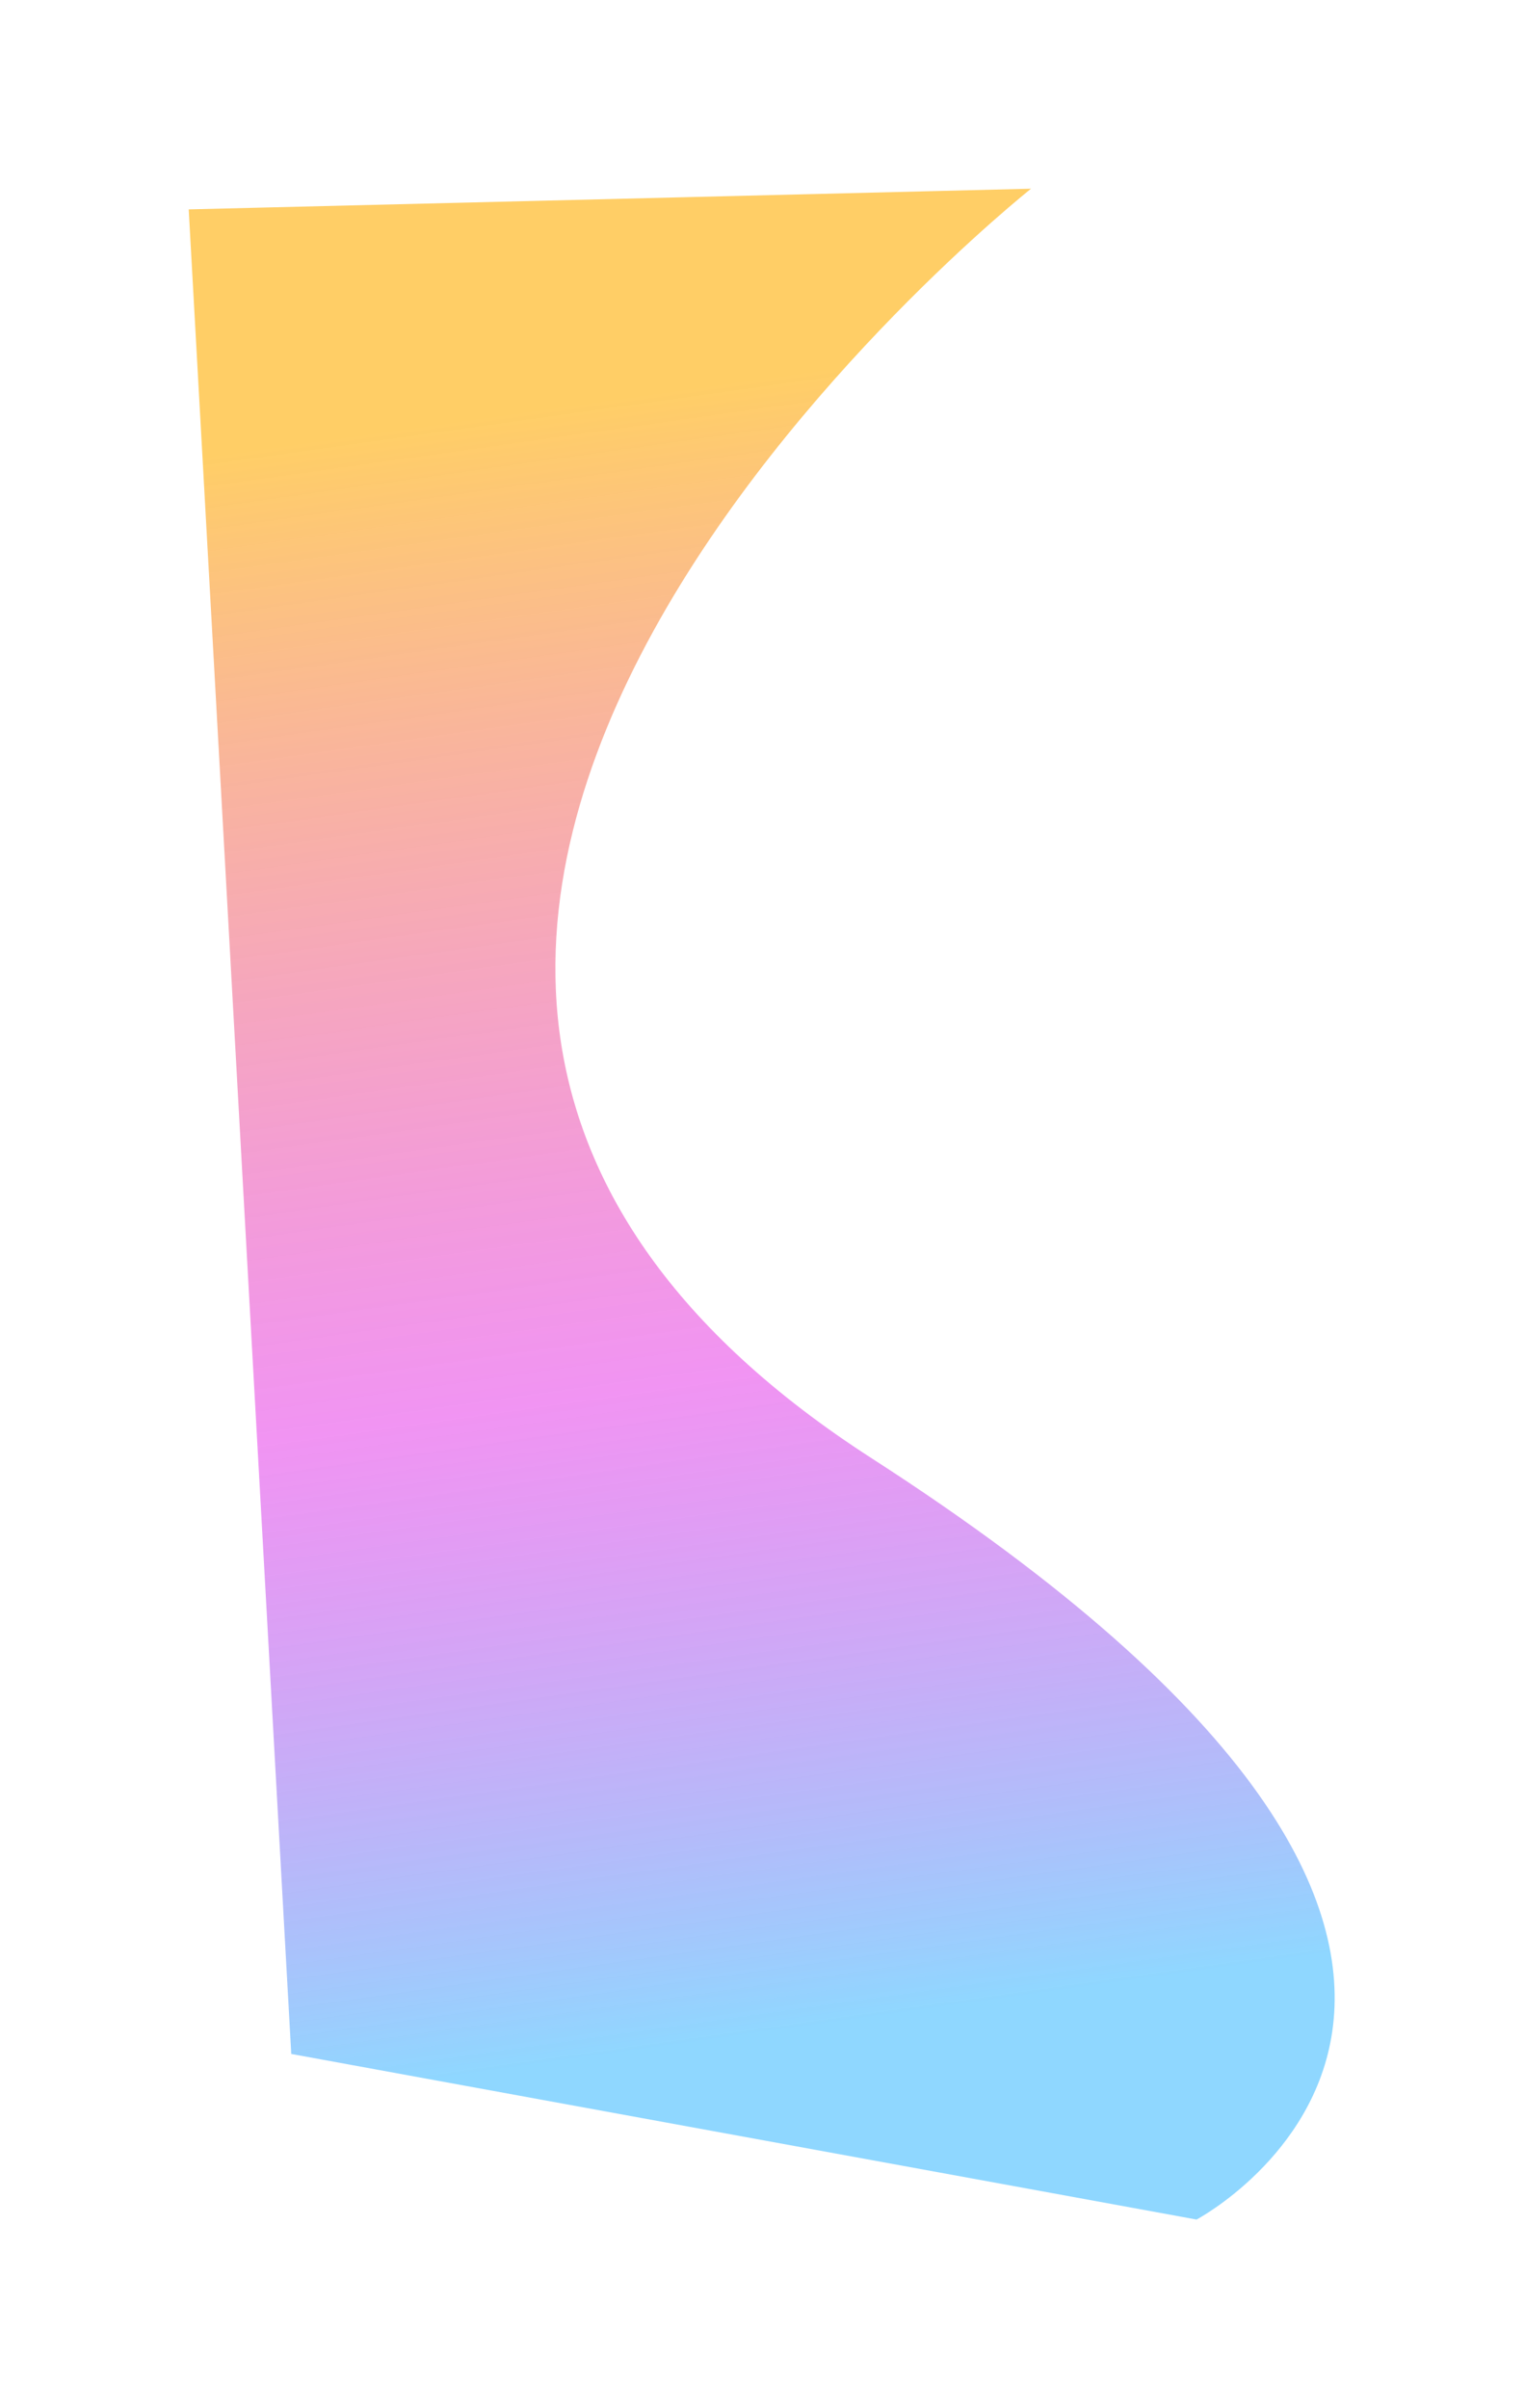
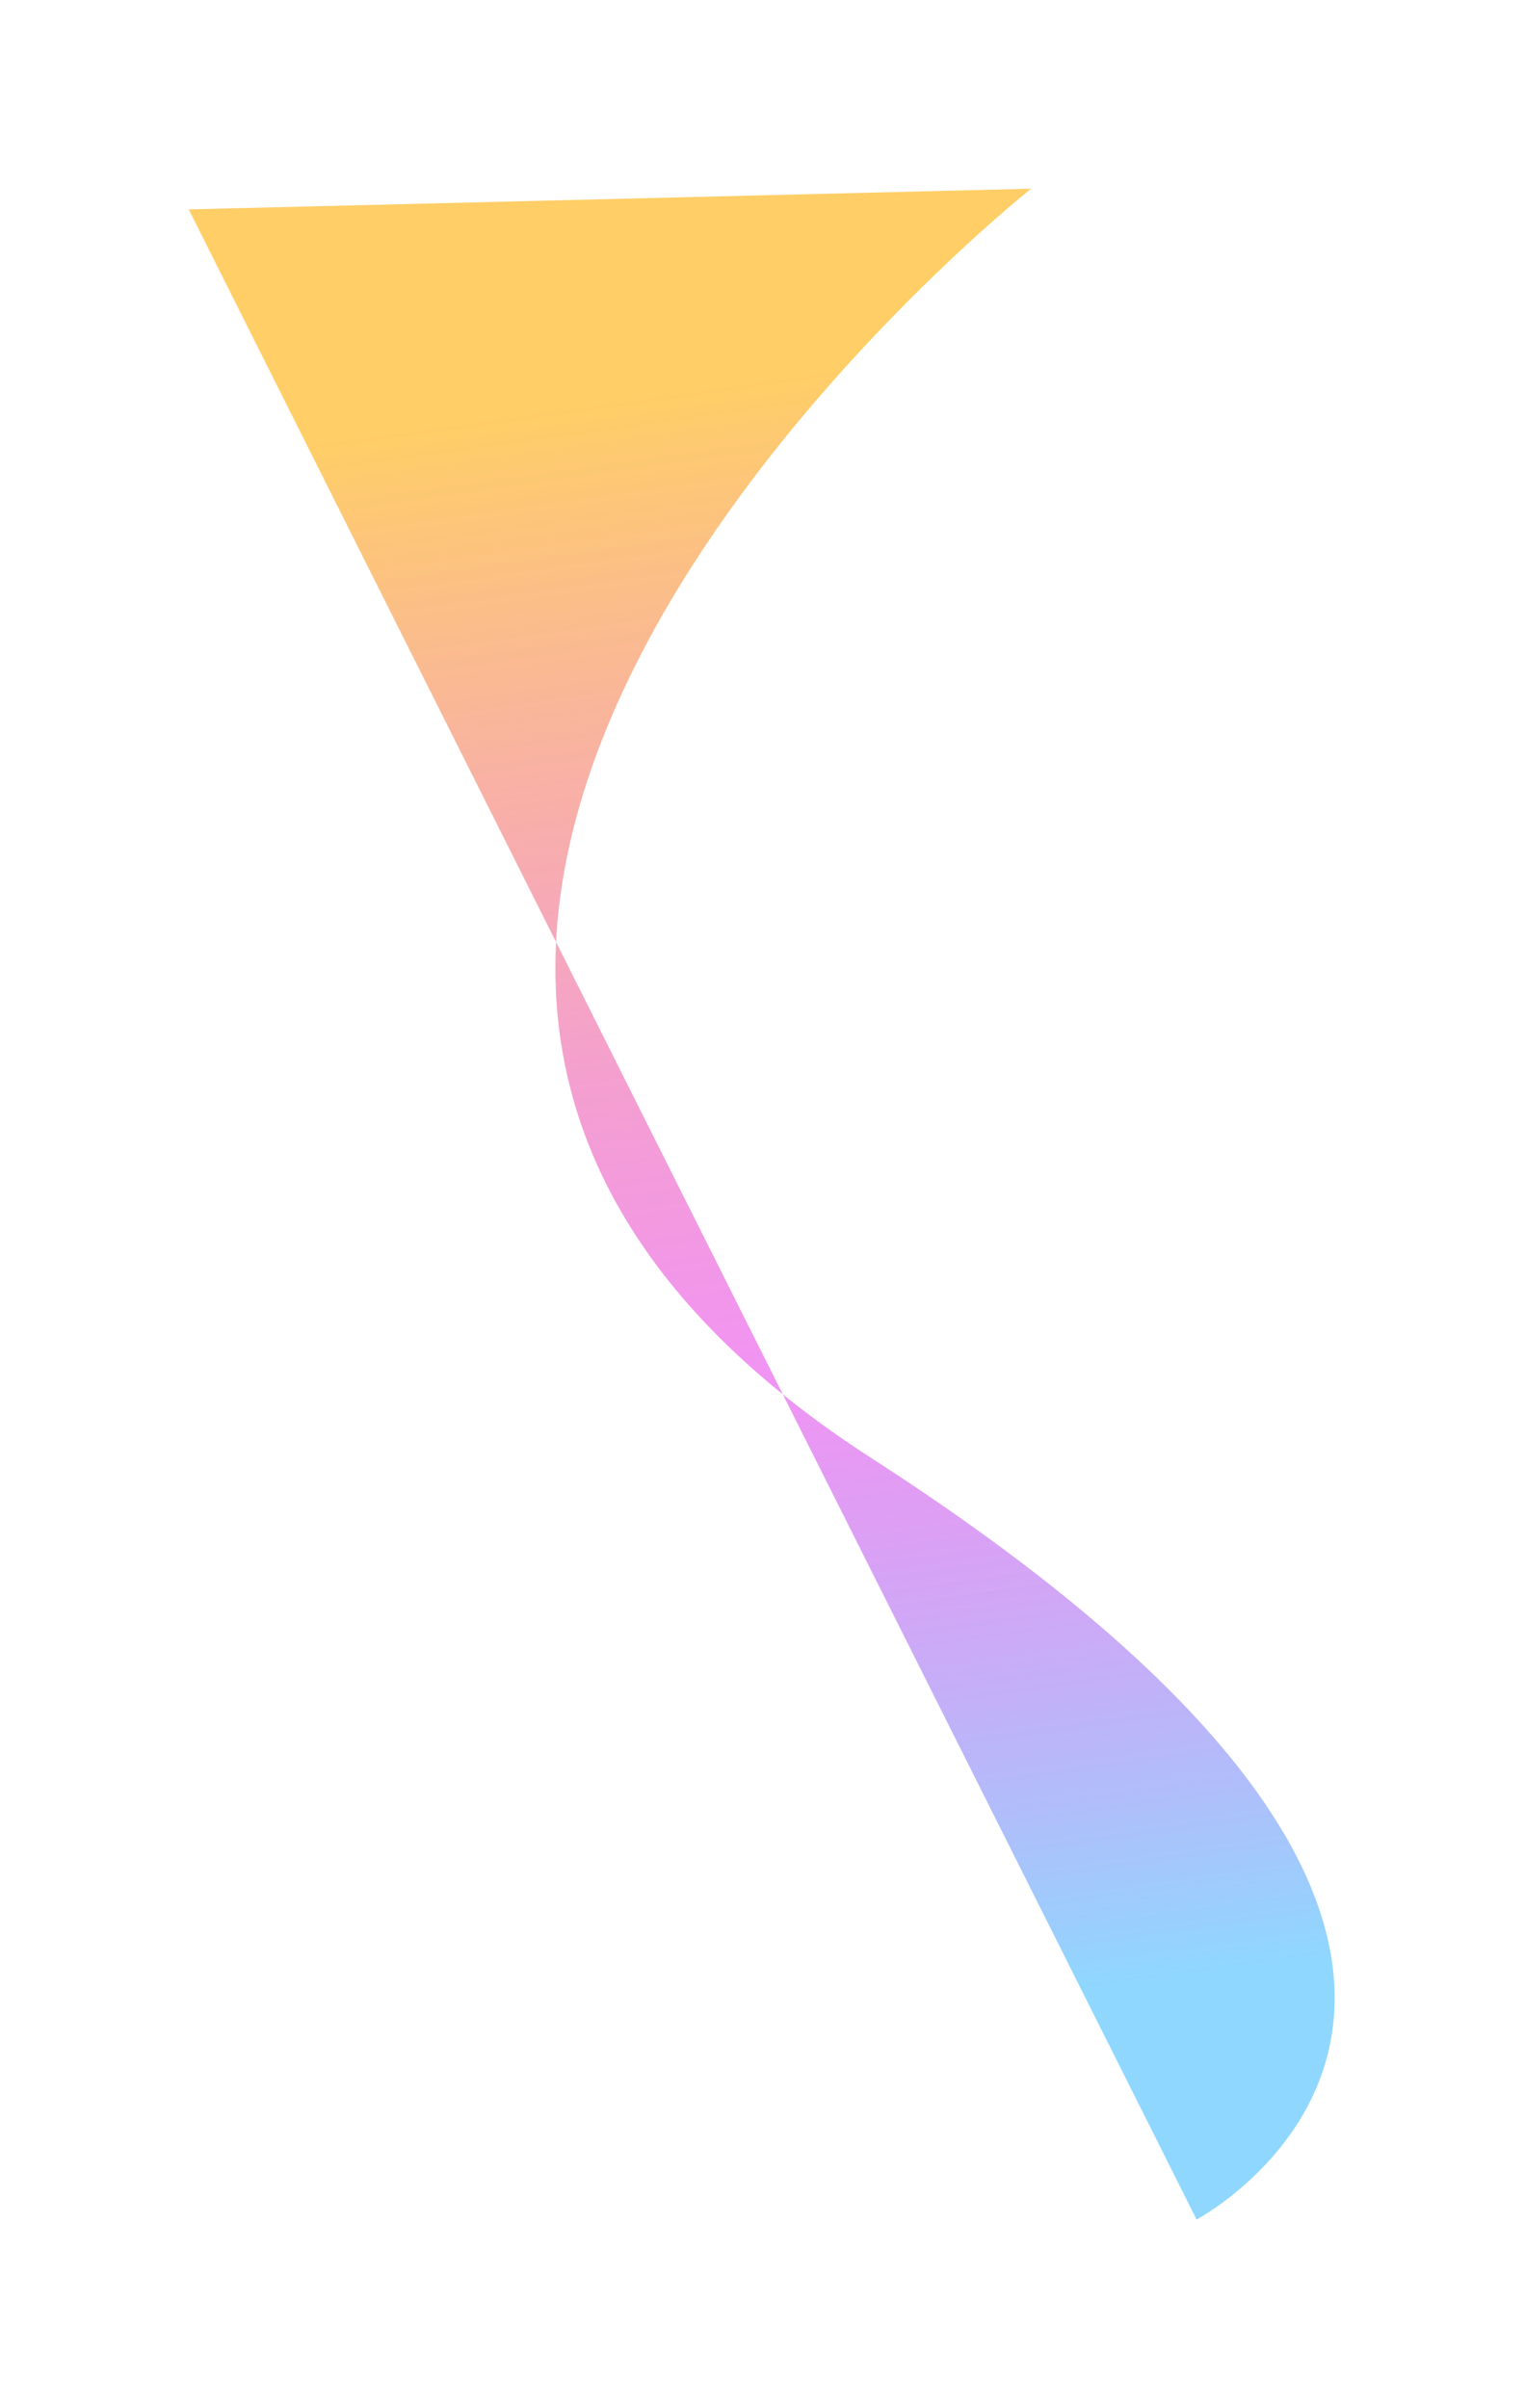
<svg xmlns="http://www.w3.org/2000/svg" fill="none" height="100%" overflow="visible" preserveAspectRatio="none" style="display: block;" viewBox="0 0 1696 2680" width="100%">
  <g filter="url(#filter0_f_0_5)" id="Rectangle 5">
-     <path d="M210 233.004L1147.41 210C1147.41 210 85.232 1052.68 970.104 1622.85C1854.98 2193.02 1331.62 2469.96 1331.62 2469.96L324.13 2285.69L210 233.004Z" fill="url(#paint0_linear_0_5)" fill-opacity="0.6" />
+     <path d="M210 233.004L1147.41 210C1147.41 210 85.232 1052.68 970.104 1622.85C1854.98 2193.02 1331.62 2469.96 1331.62 2469.96L210 233.004Z" fill="url(#paint0_linear_0_5)" fill-opacity="0.6" />
  </g>
  <defs>
    <filter color-interpolation-filters="sRGB" filterUnits="userSpaceOnUse" height="2679.96" id="filter0_f_0_5" width="1695.3" x="1.30611e-05" y="0">
      <feFlood flood-opacity="0" result="BackgroundImageFix" />
      <feBlend in="SourceGraphic" in2="BackgroundImageFix" mode="normal" result="shape" />
      <feGaussianBlur result="effect1_foregroundBlur_0_5" stdDeviation="105" />
    </filter>
    <linearGradient gradientUnits="userSpaceOnUse" id="paint0_linear_0_5" x1="165.285" x2="465.045" y1="514.221" y2="2642.93">
      <stop stop-color="#FFAE00" />
      <stop offset="0.51" stop-color="#DD00E1" stop-opacity="0.7" />
      <stop offset="0.851" stop-color="#44BDFF" />
    </linearGradient>
  </defs>
</svg>